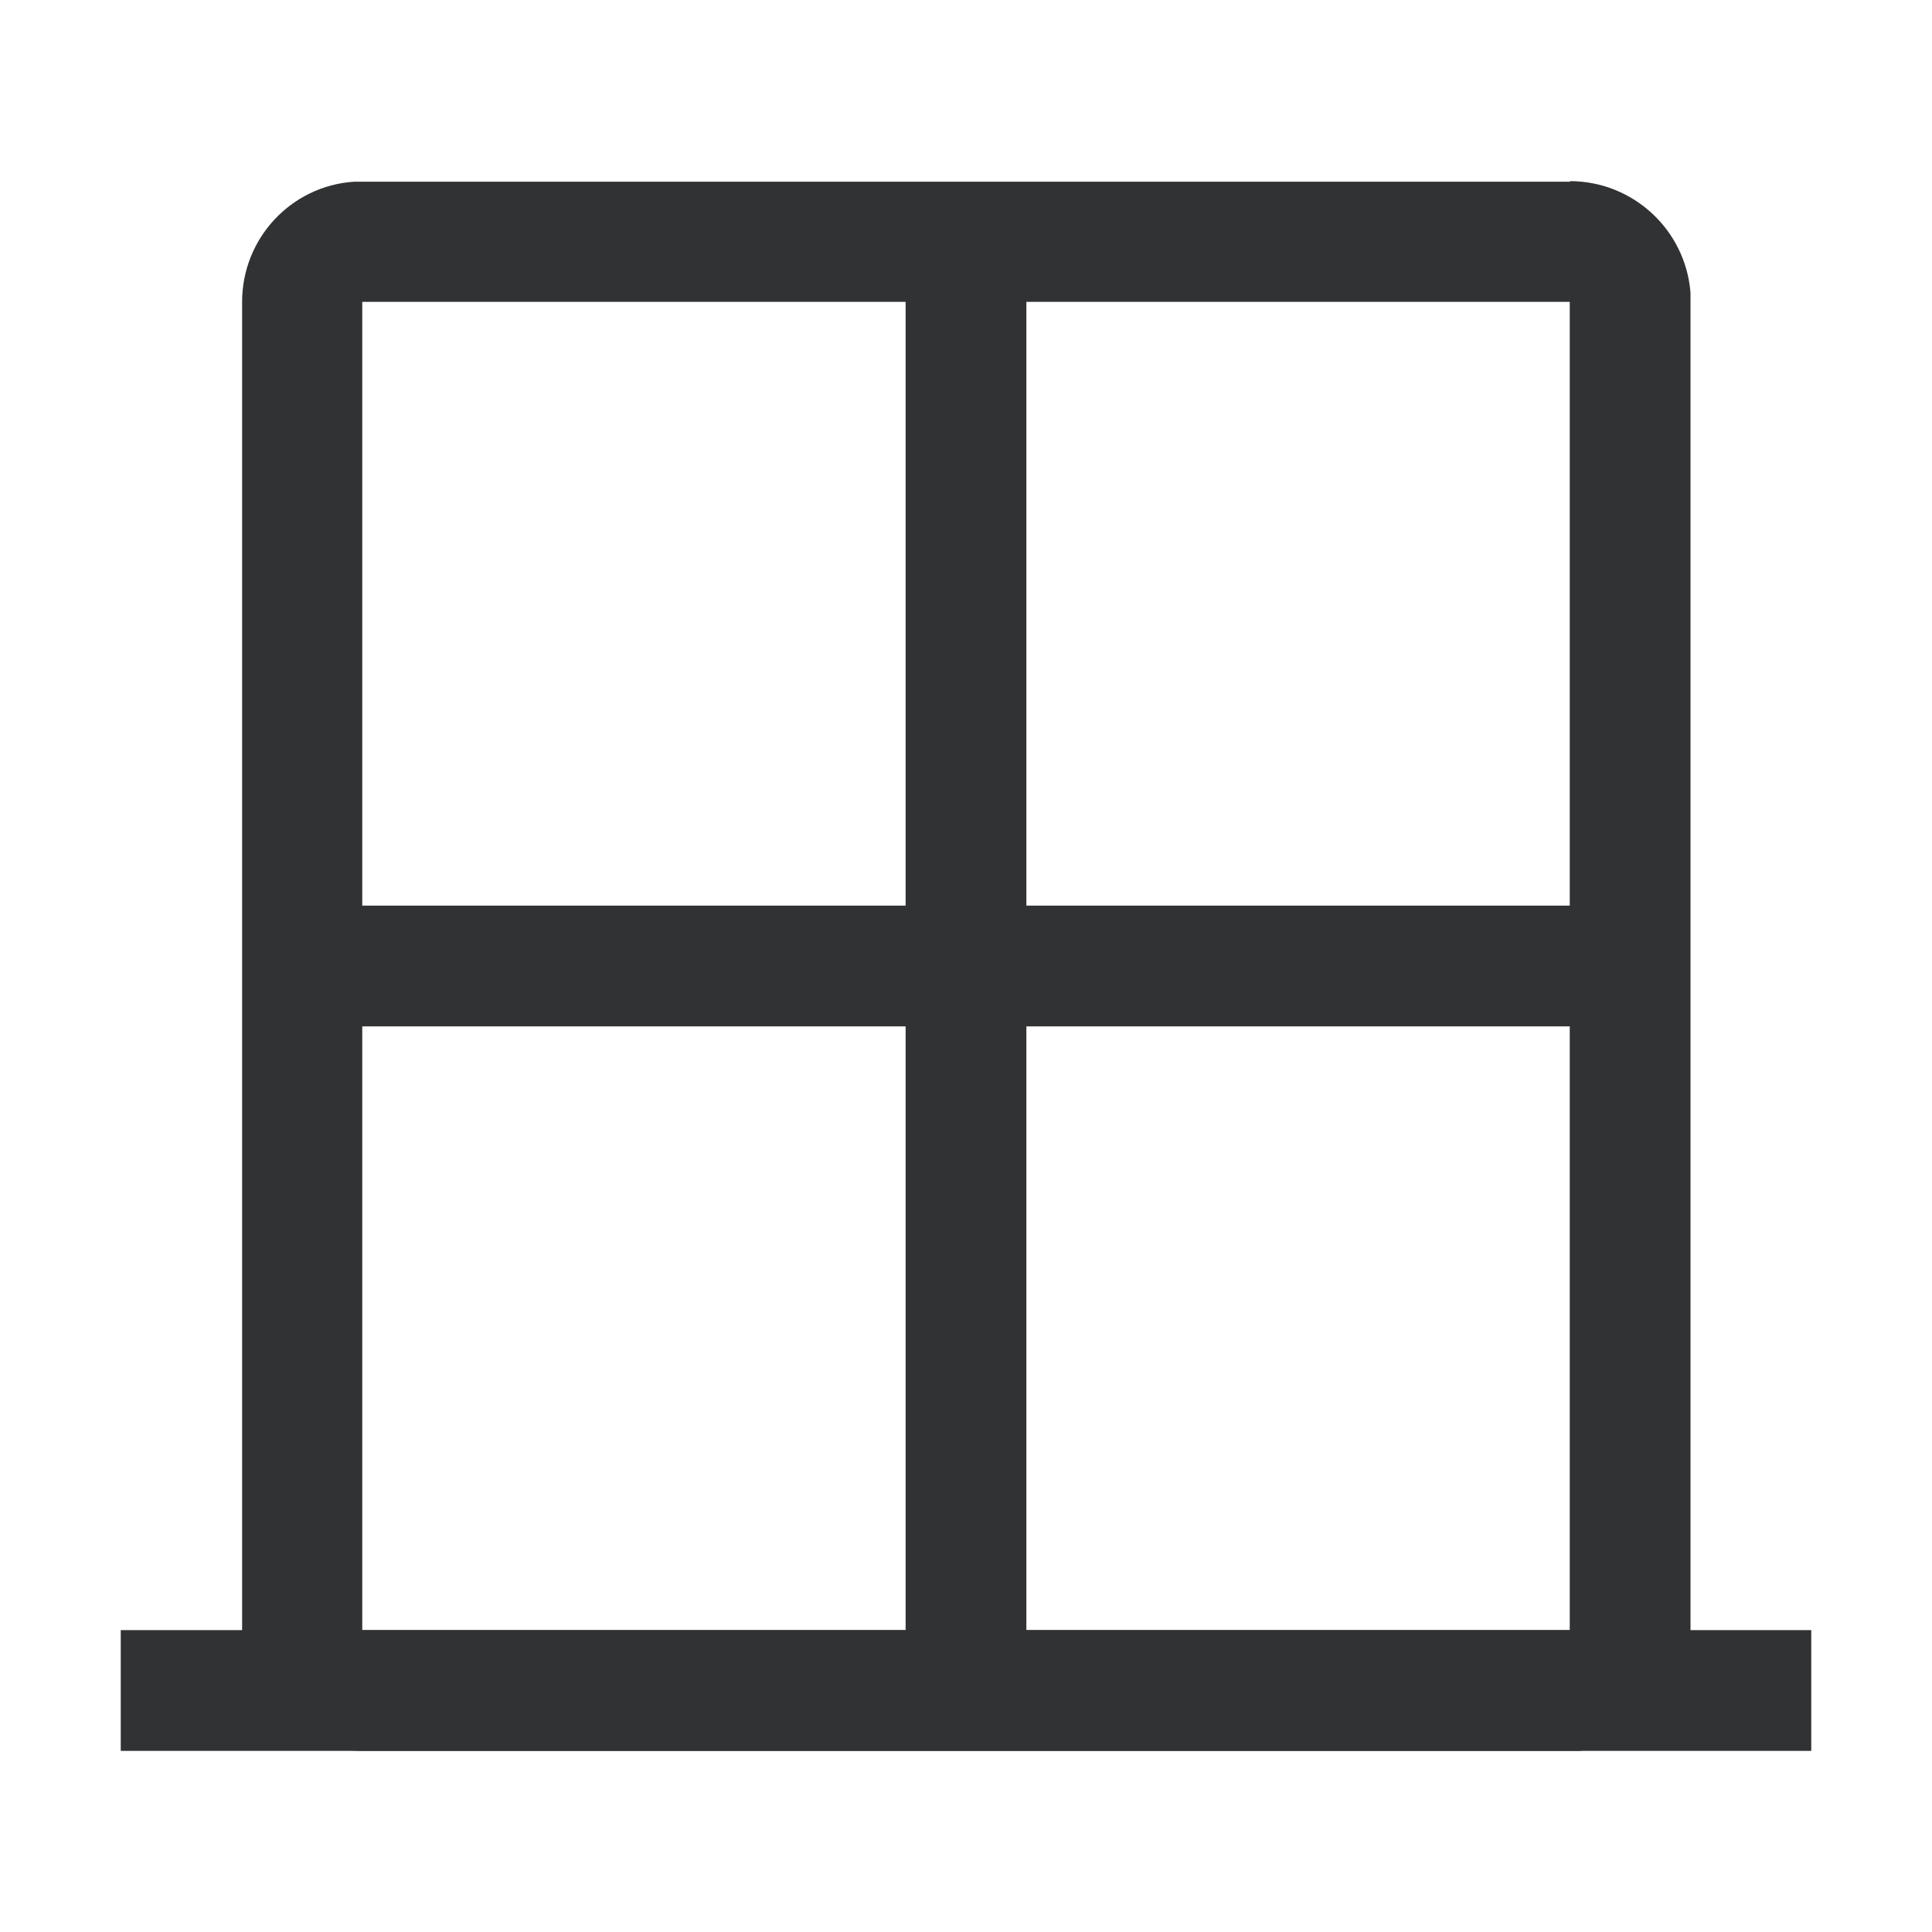
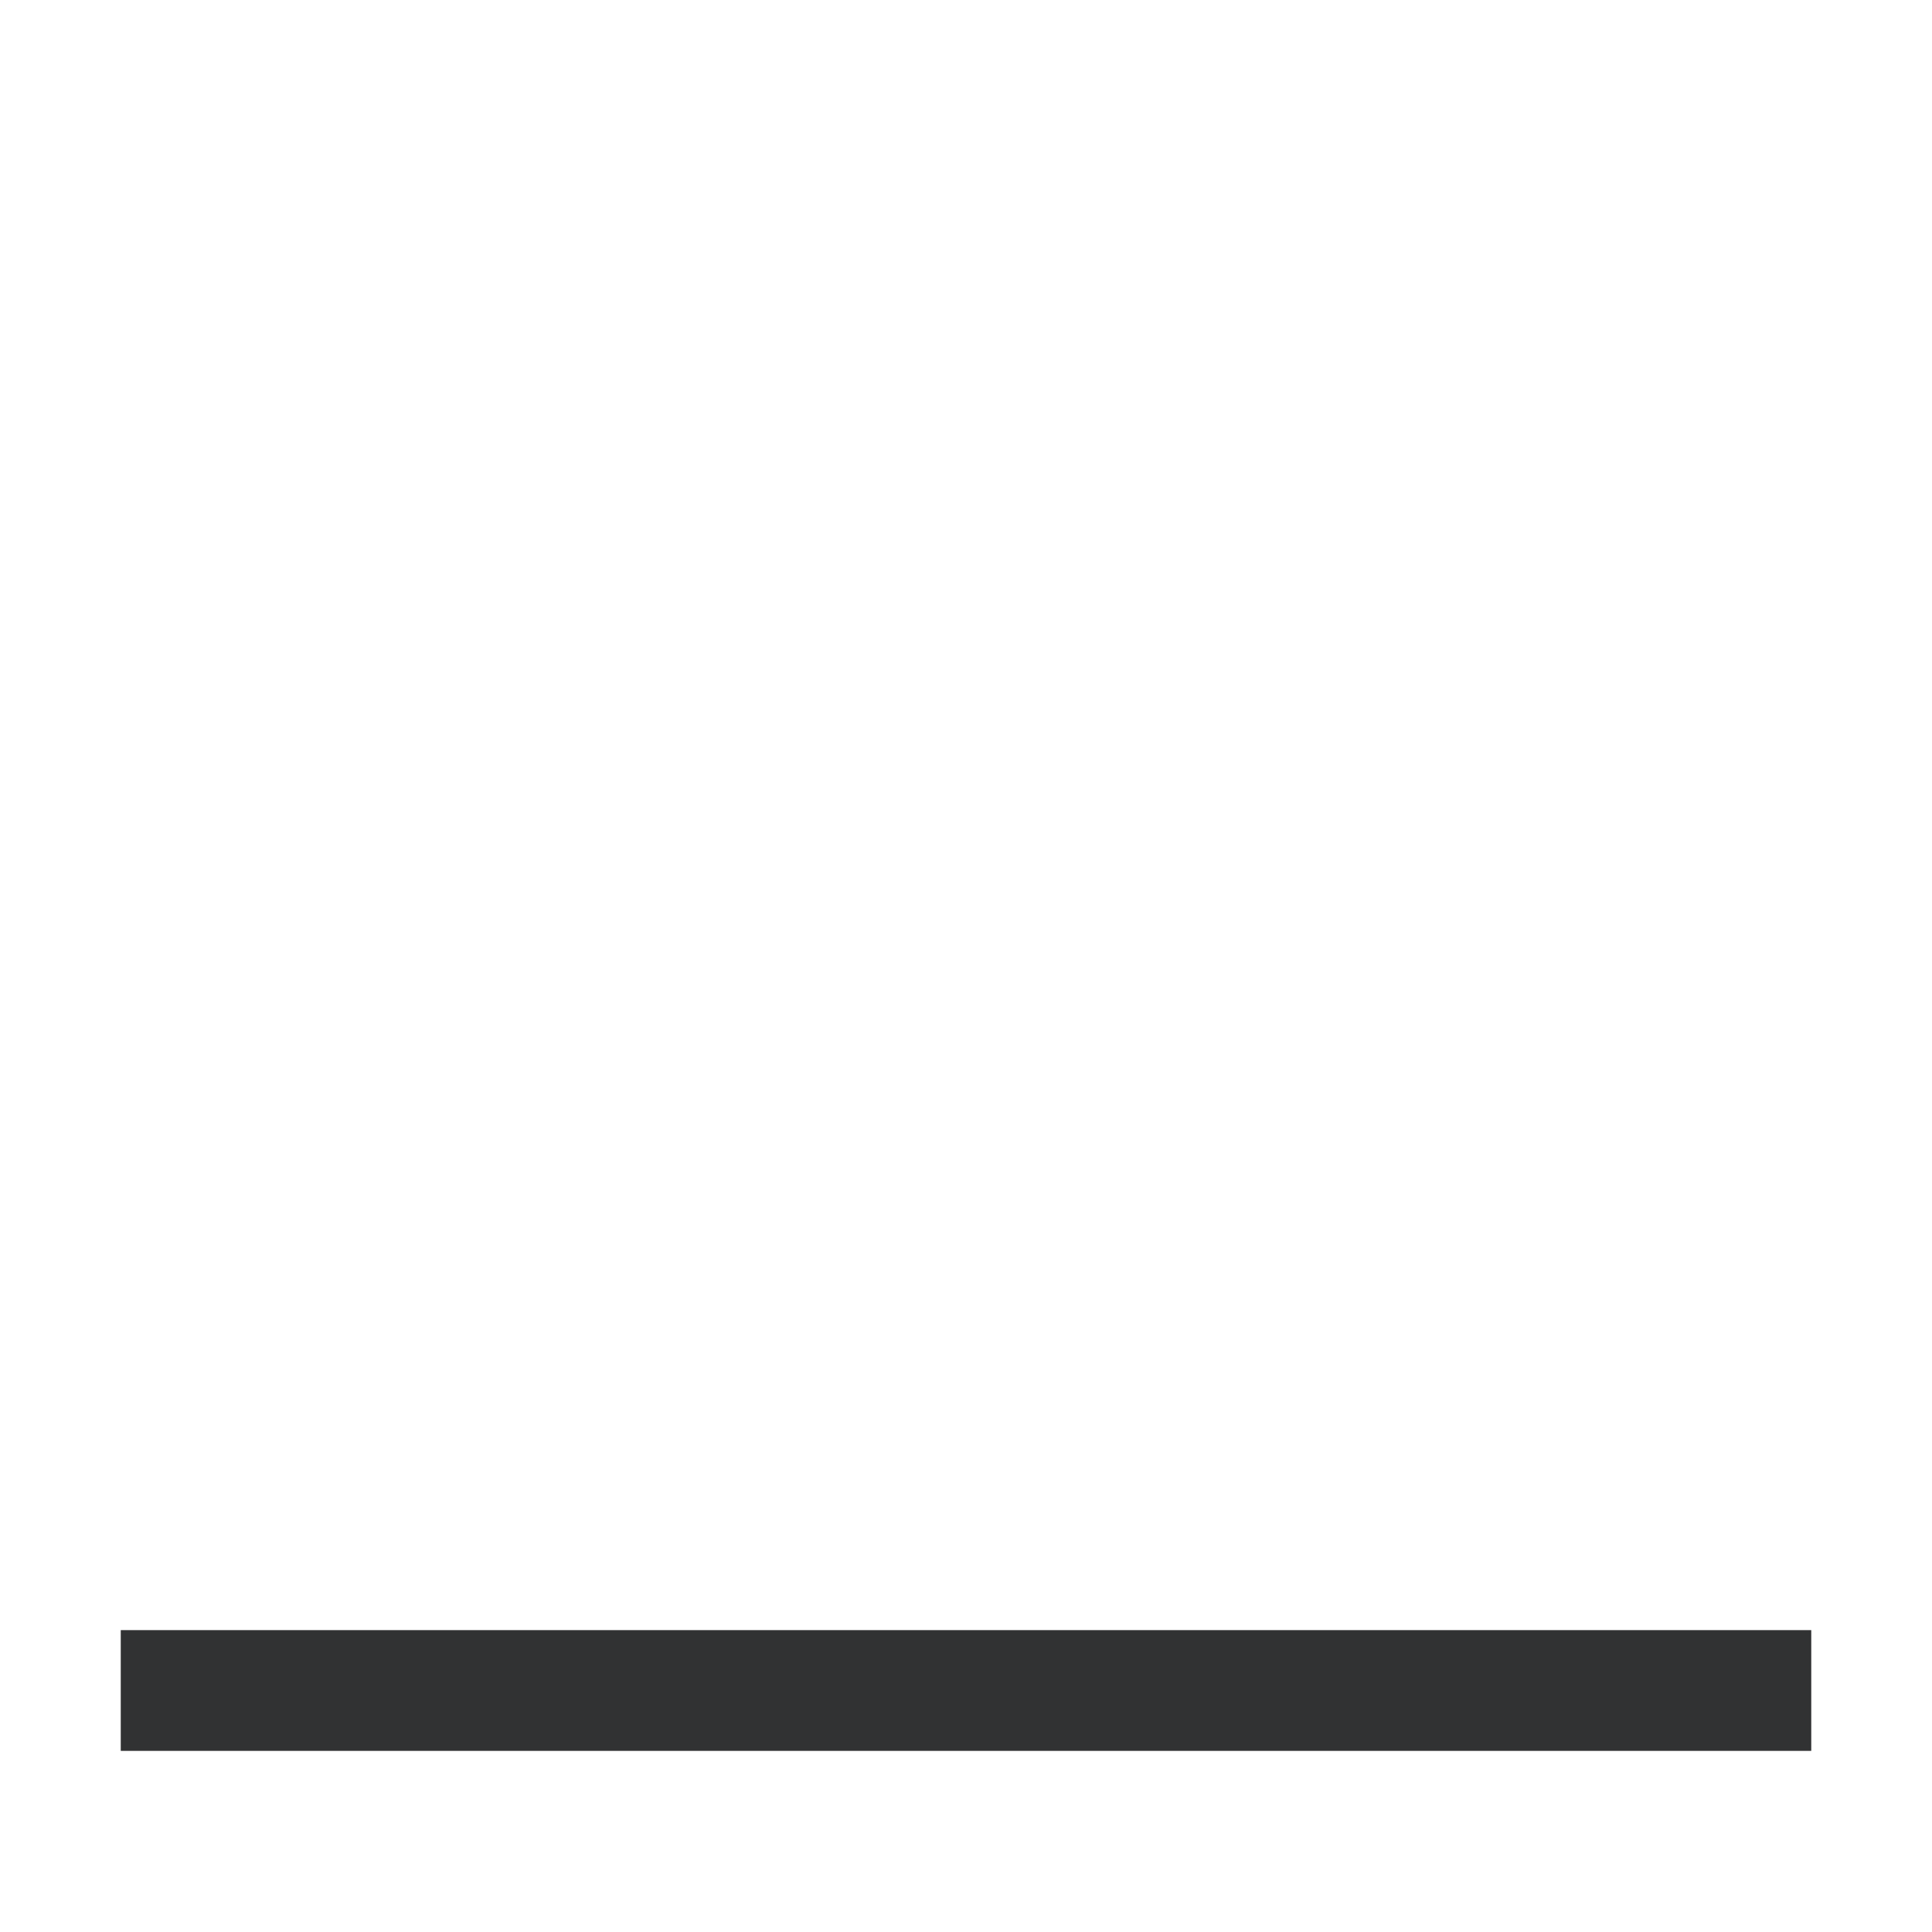
<svg xmlns="http://www.w3.org/2000/svg" id="icons" viewBox="0 0 32 32">
  <defs>
    <style>.cls-1{fill:#313233;}</style>
  </defs>
-   <path class="cls-1" d="M26,3c1.05,0,1.92,.81,2,1.85v.15s0,22,0,22c0,1.05-.81,1.92-1.85,2h-.15s-20,0-20,0c-1.05,0-1.92-.81-1.99-1.85v-.15s0-22,0-22c0-1.05,.81-1.92,1.85-1.99h.15s20,0,20,0Zm-11,2H6V15H15V5Zm0,12H6v10H15v-10ZM26,5h-9V15h9V5Zm0,12h-9v10h9v-10Z" />
  <rect class="cls-1" x="2" y="27" width="28" height="2" />
</svg>